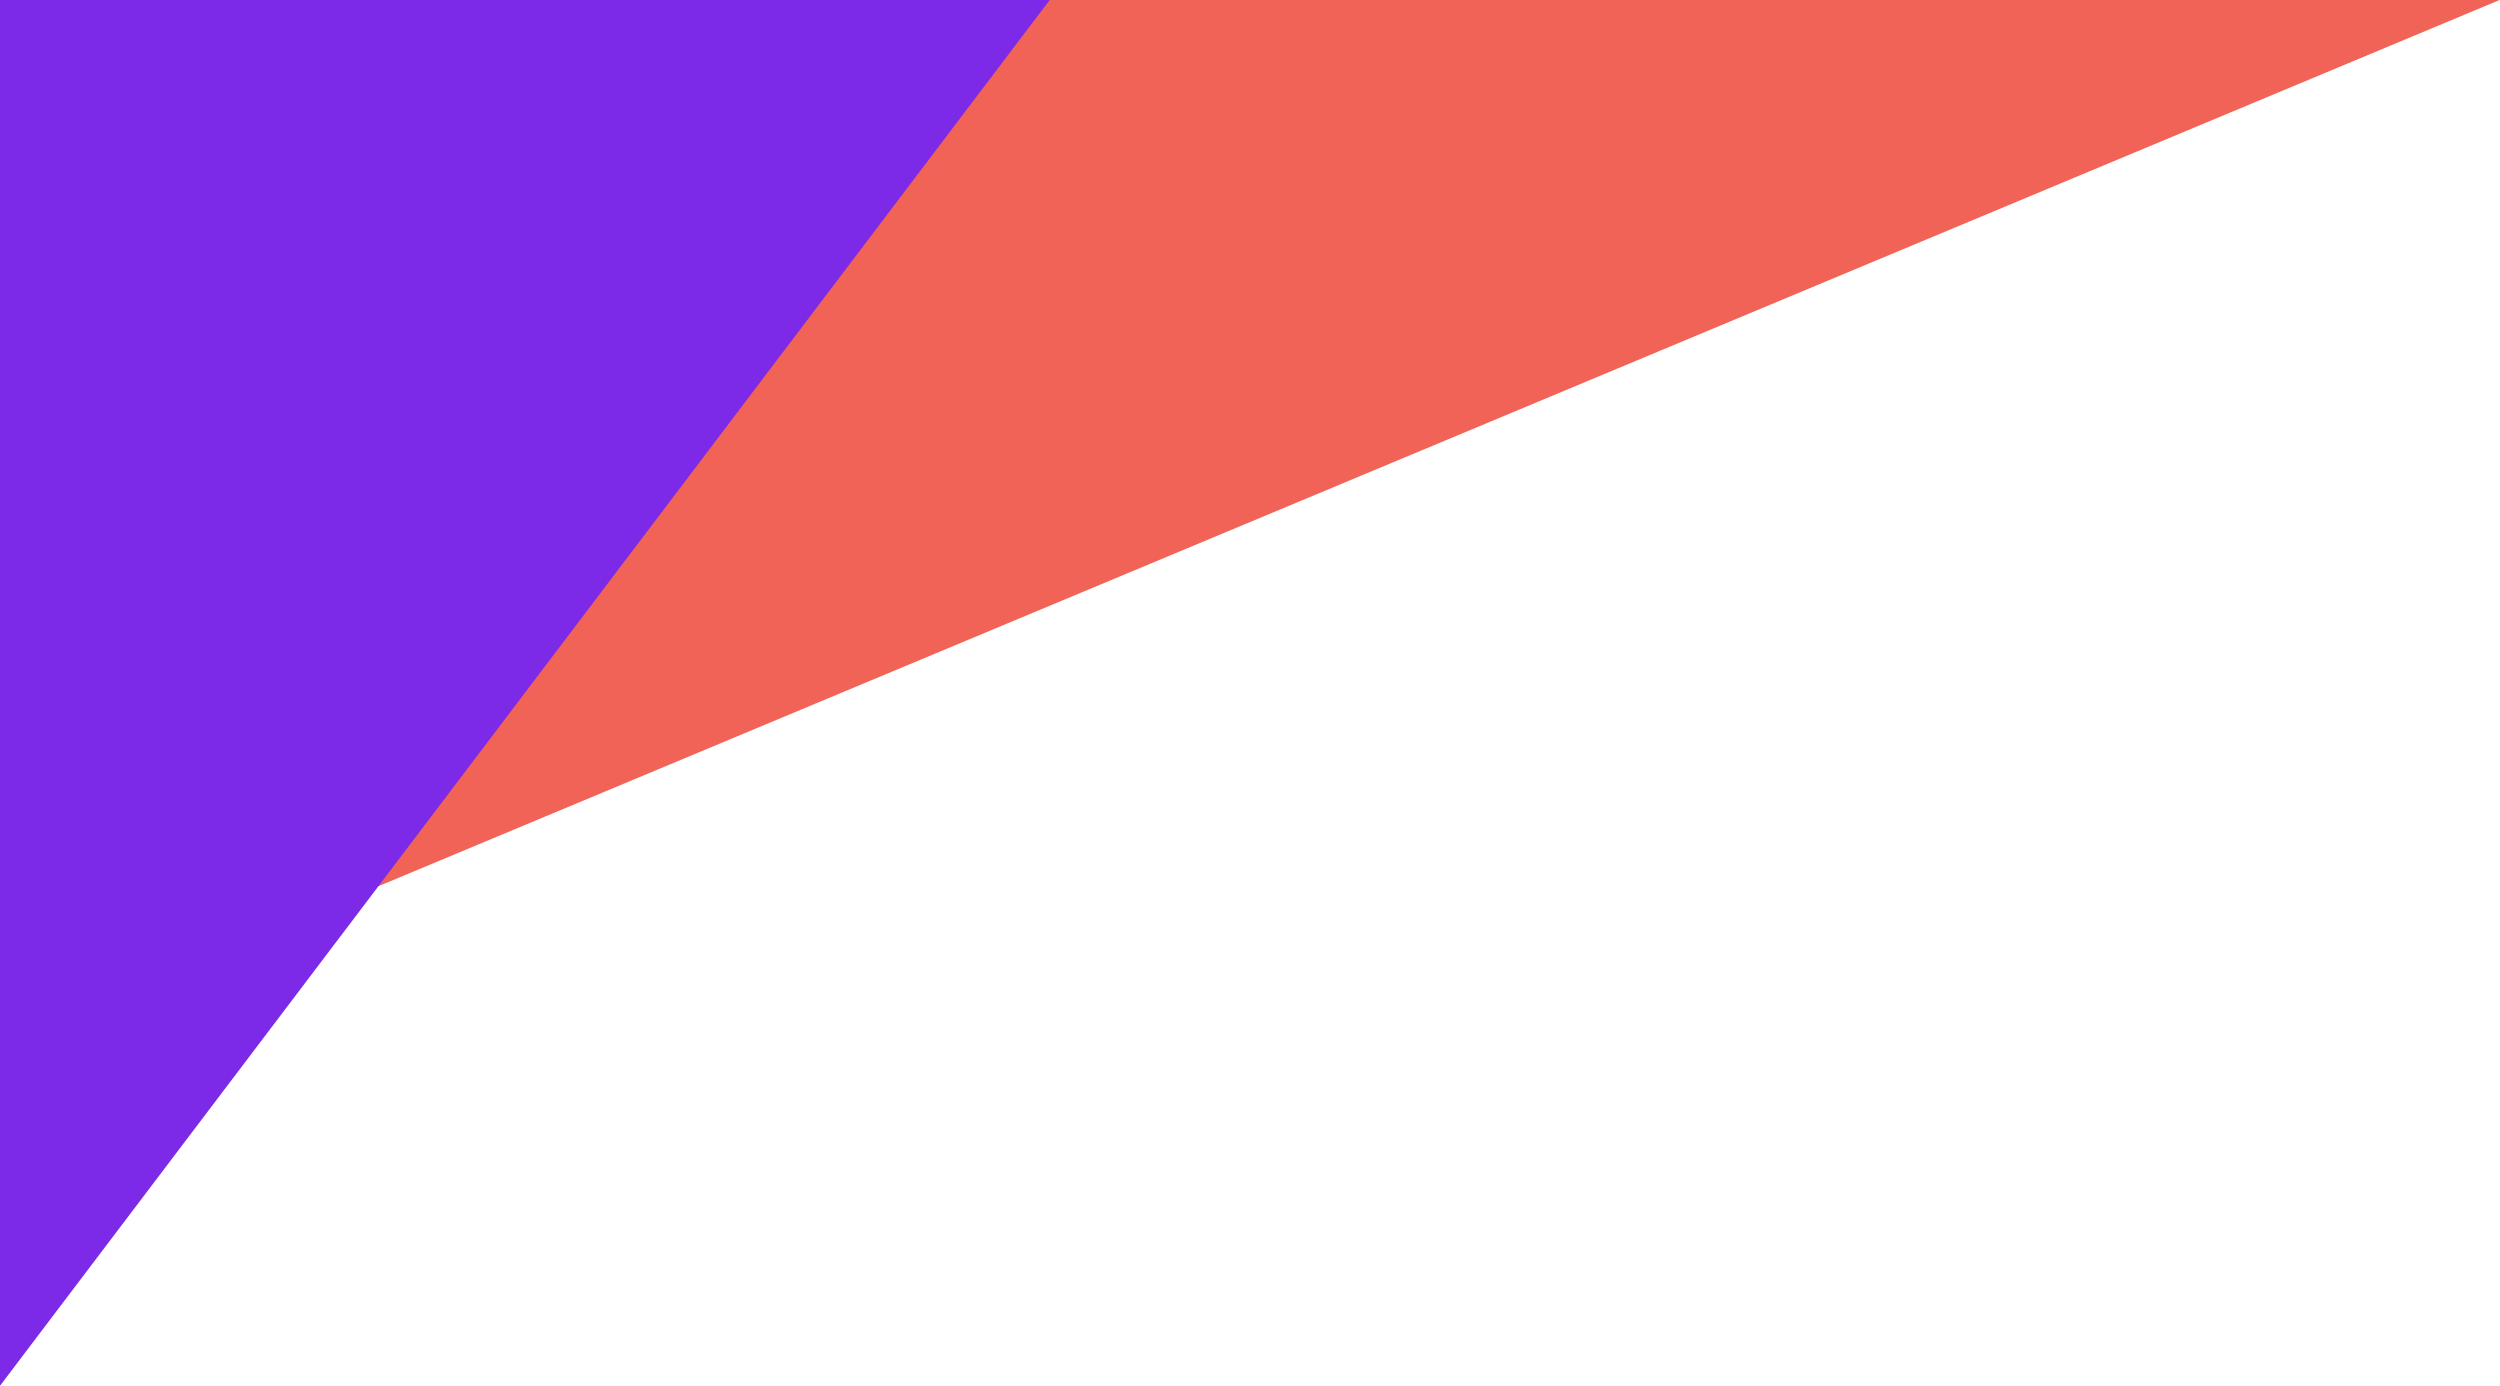
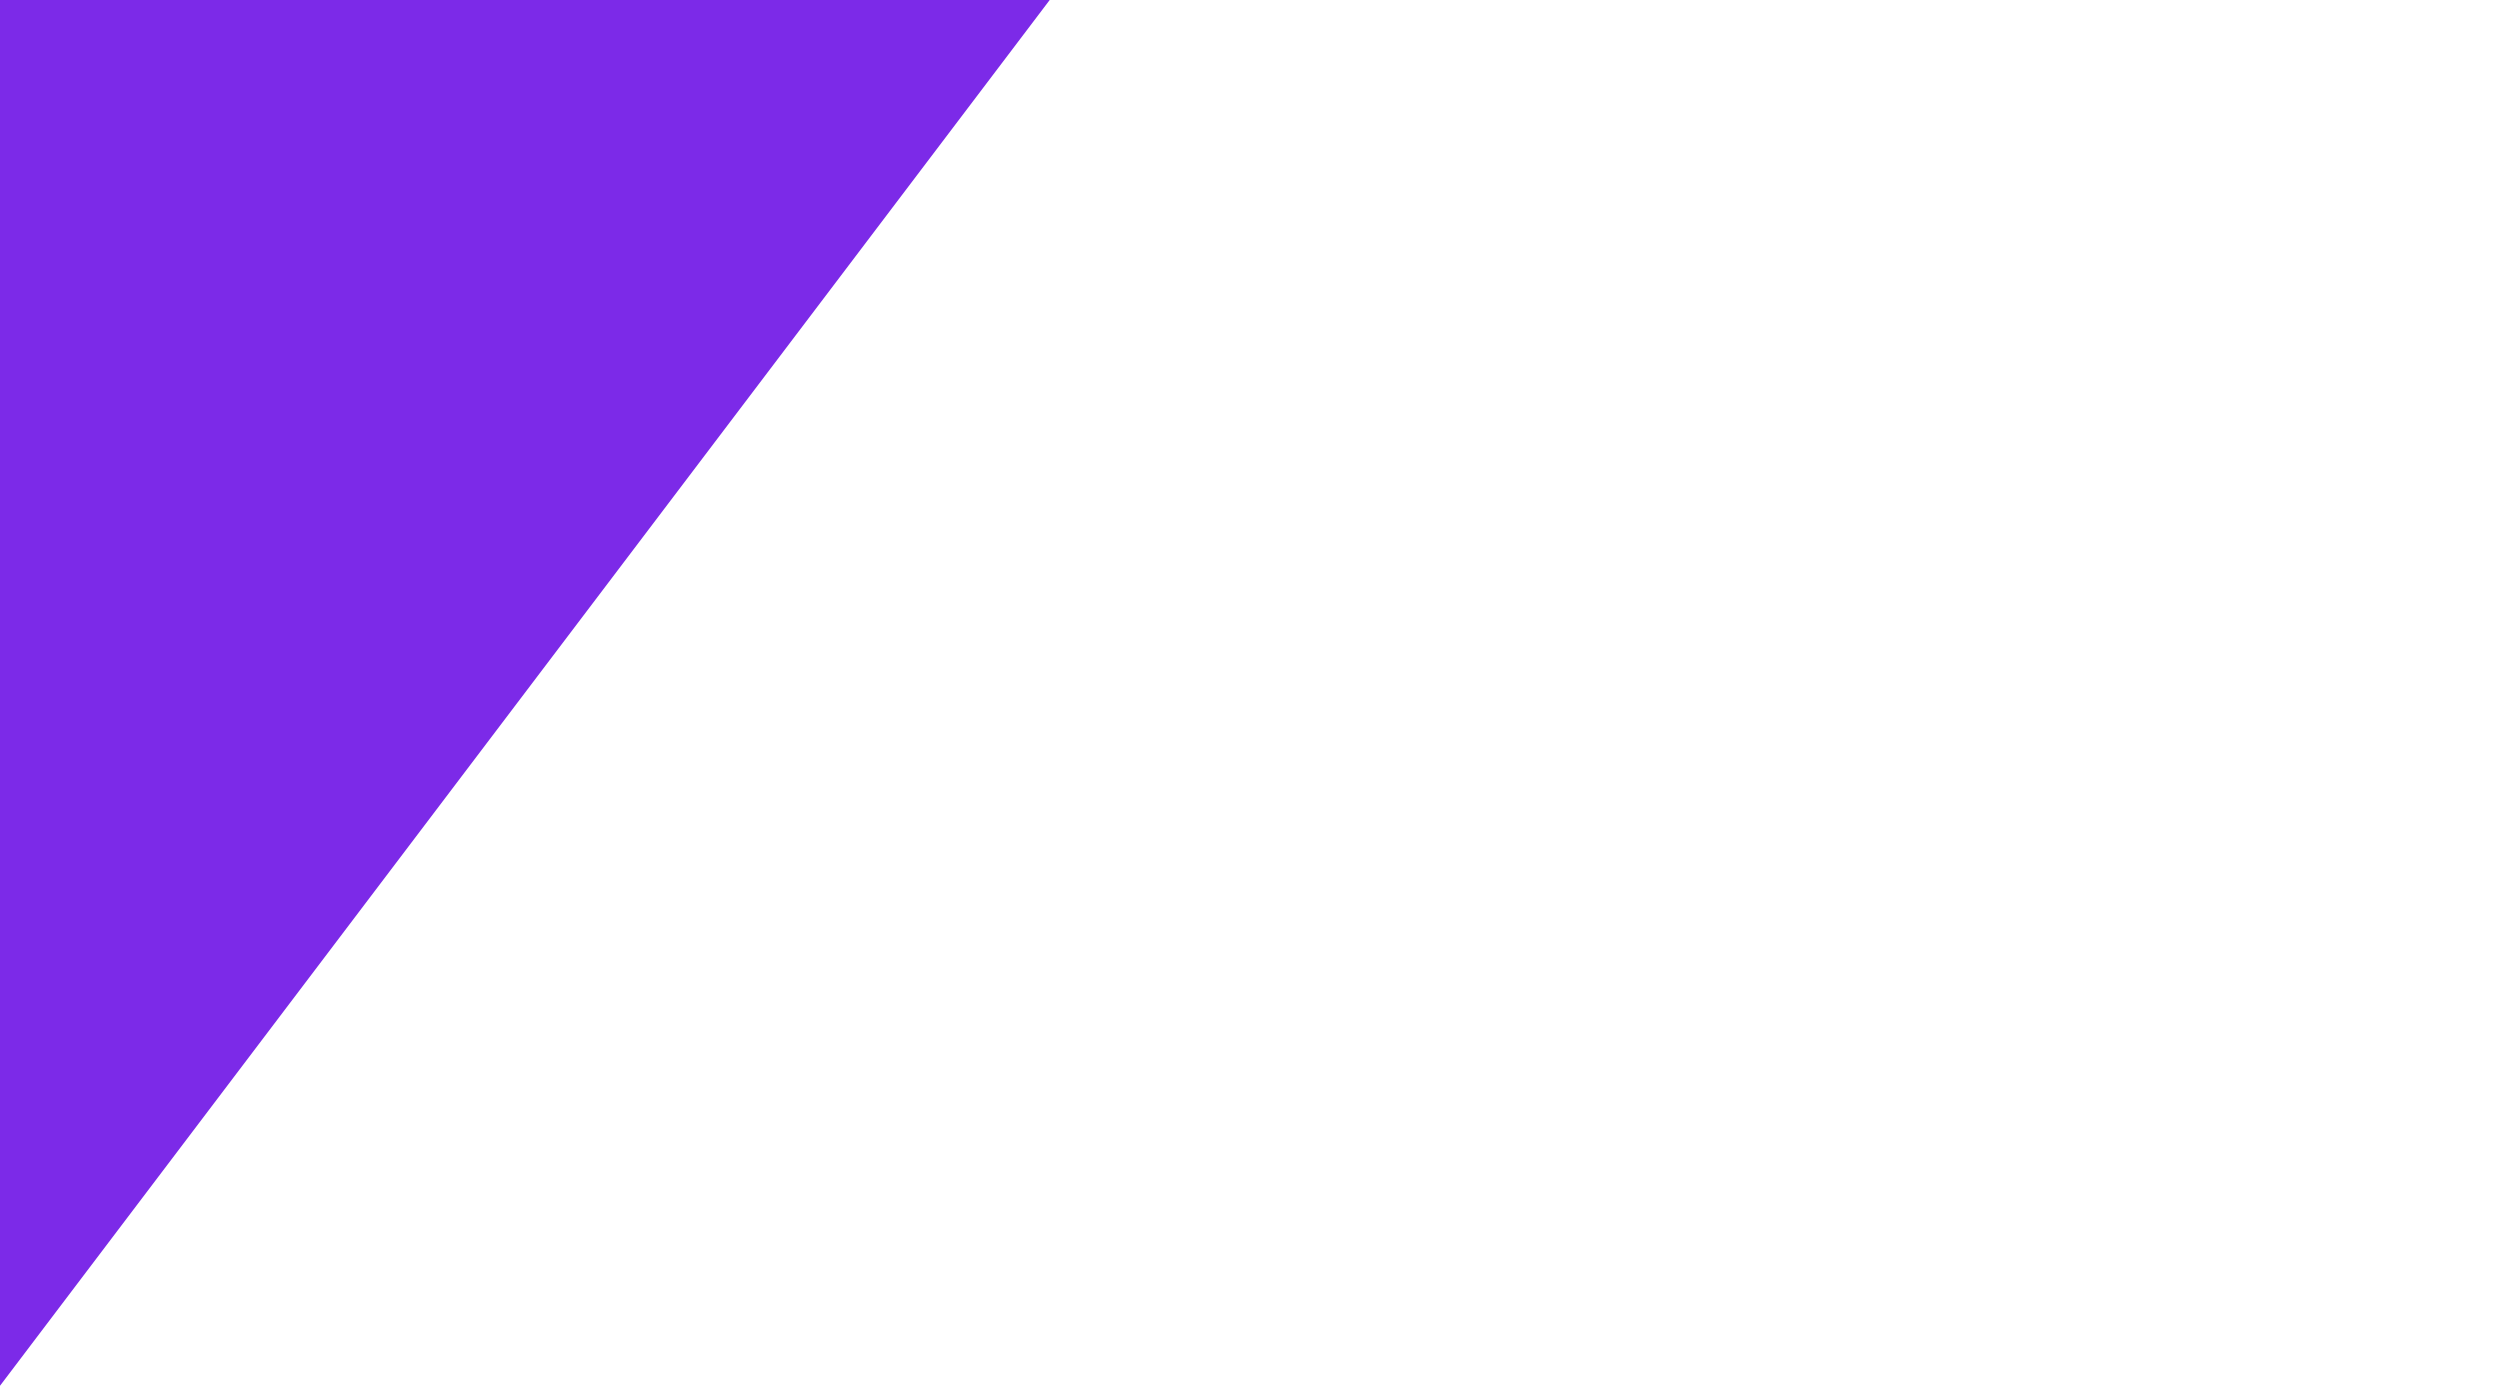
<svg xmlns="http://www.w3.org/2000/svg" clip-rule="evenodd" fill="#000000" fill-rule="evenodd" height="1052.2" preserveAspectRatio="xMidYMid meet" stroke-linejoin="round" stroke-miterlimit="2" version="1" viewBox="551.1 973.9 1897.9 1052.2" width="1897.9" zoomAndPan="magnify">
  <g>
    <g>
-       <path d="M6416.33 0H9416.33V3000H6416.33z" fill="none" transform="translate(-6416.333)" />
      <g id="change1_1">
-         <path d="M1,0.001L505.957,0L1,210.966" fill="#f16257" transform="translate(547.307 973.891) scale(3.758)" />
-       </g>
+         </g>
      <g id="change2_1">
        <path d="M1,0.001L213.063,0.001L1,279.958" fill="#7c2ae8" transform="translate(547.307 973.891) scale(3.758)" />
      </g>
    </g>
  </g>
</svg>